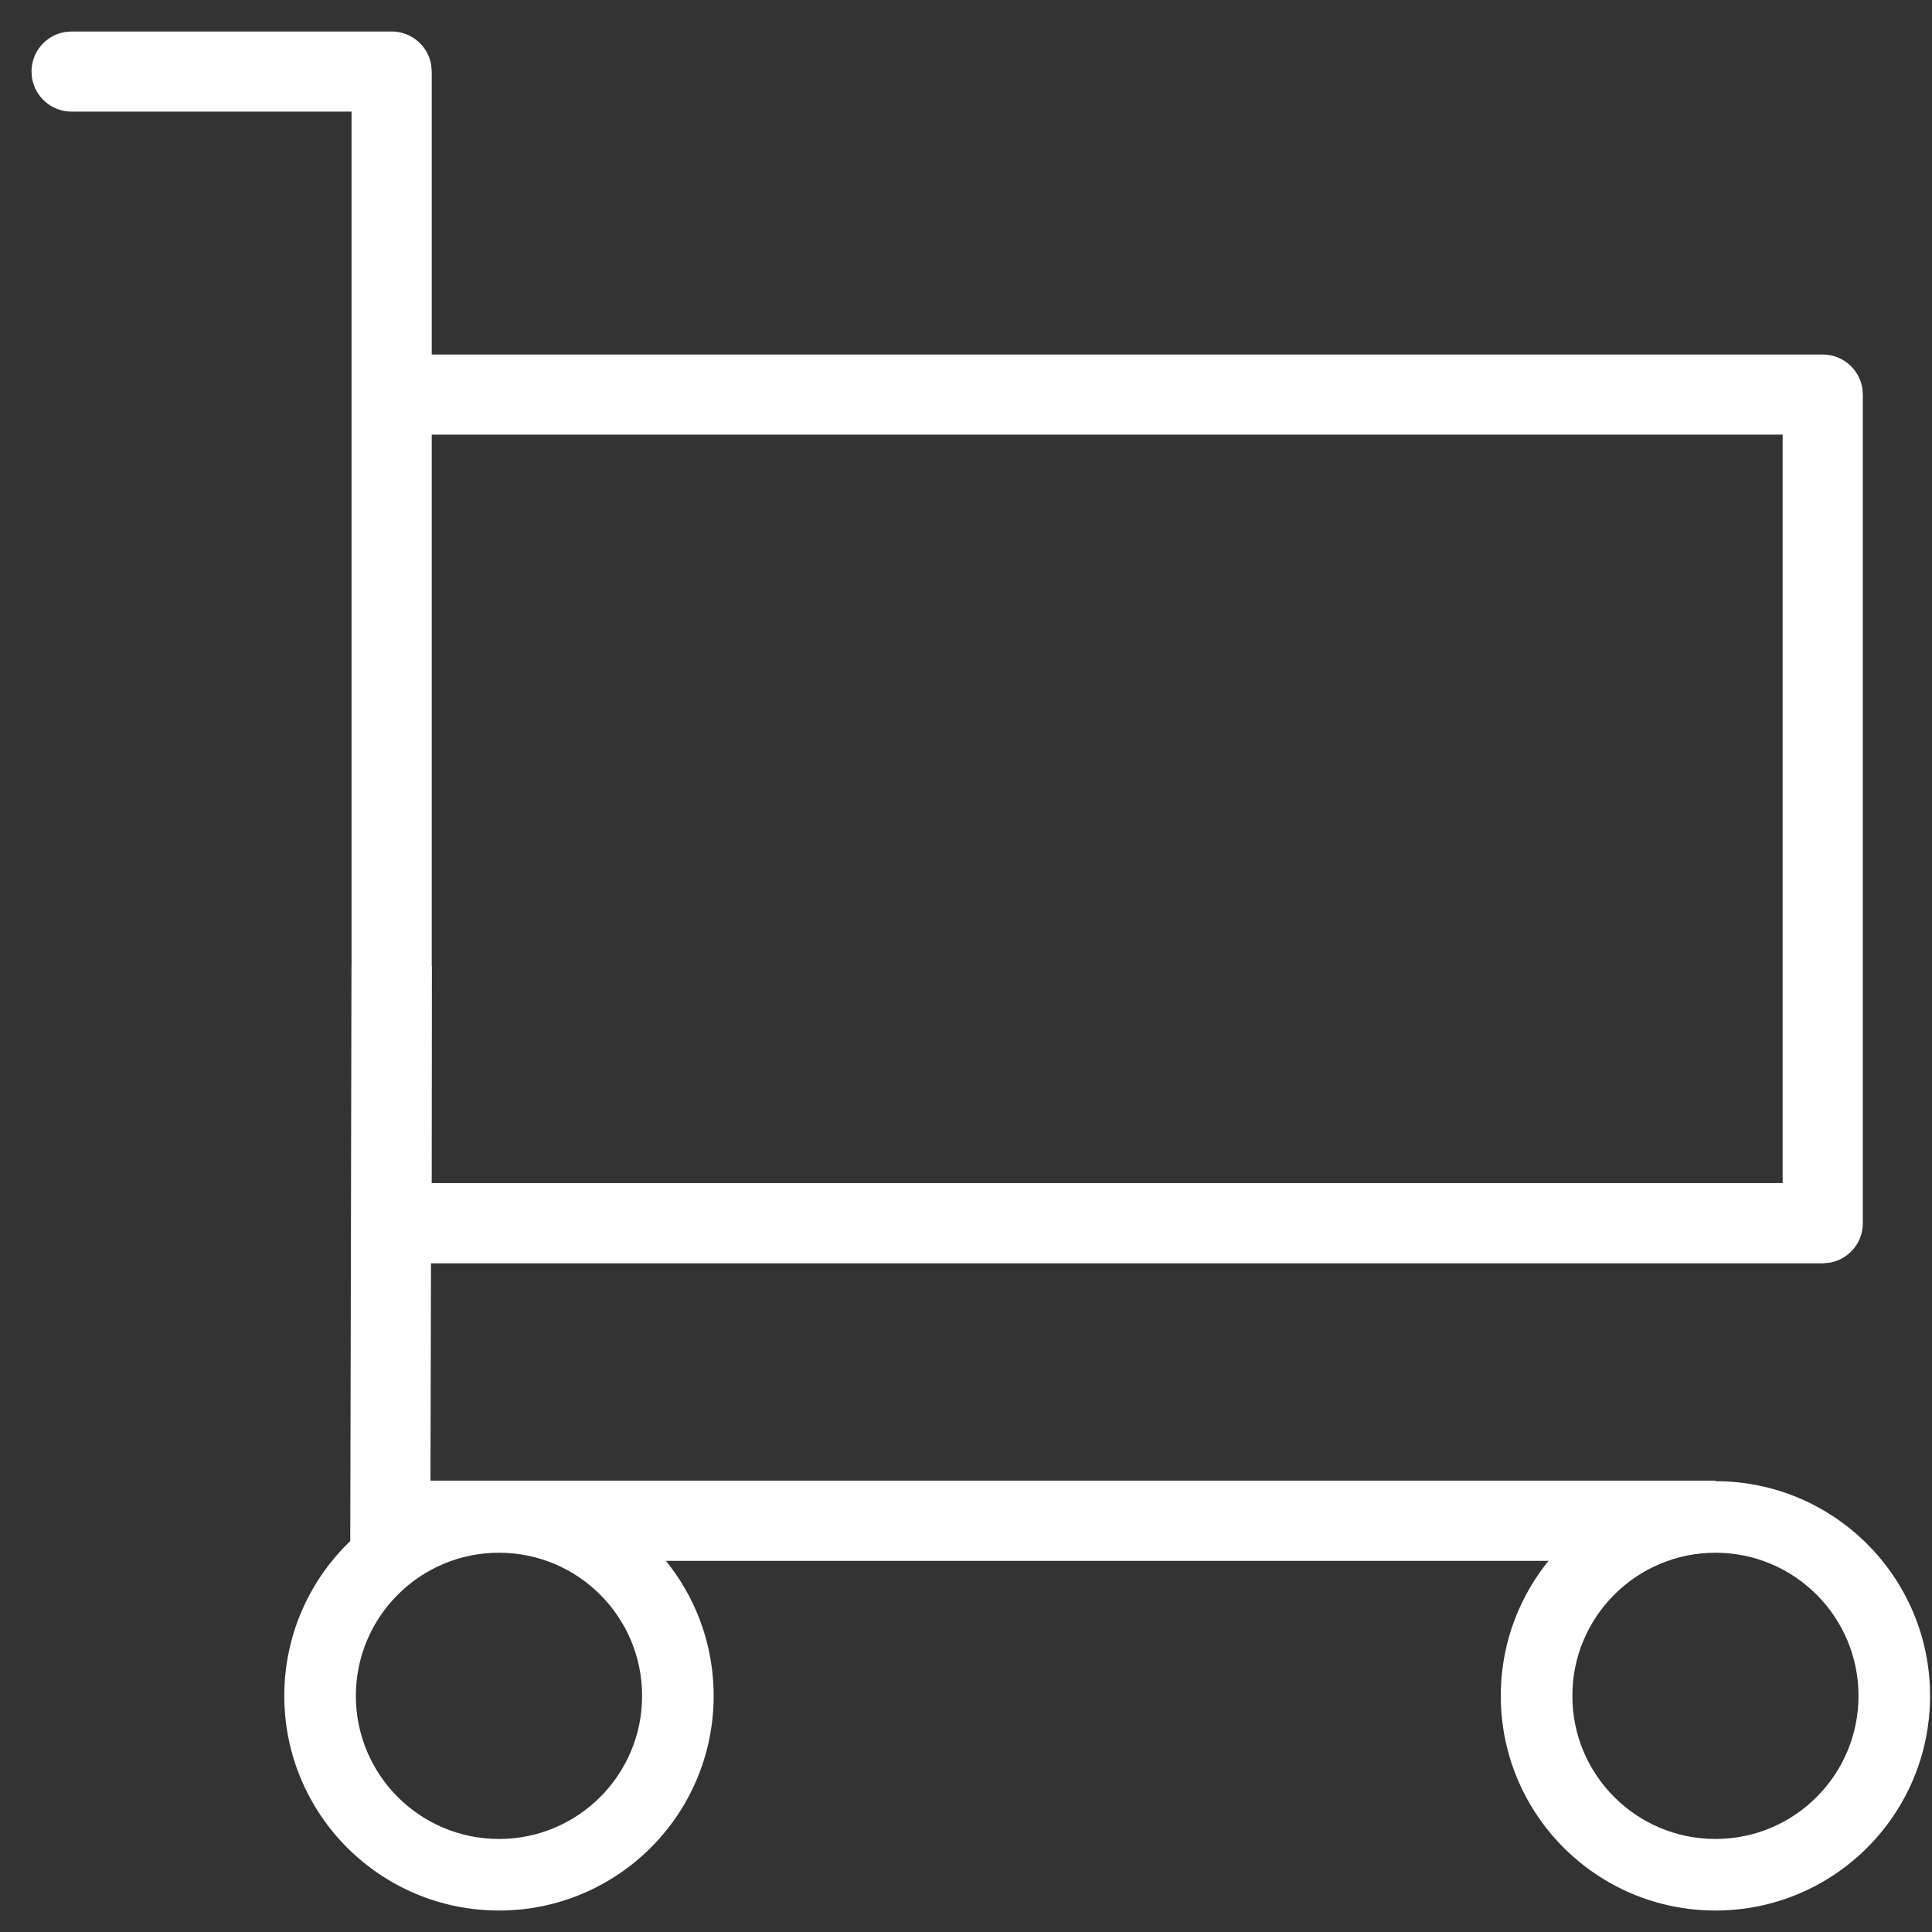
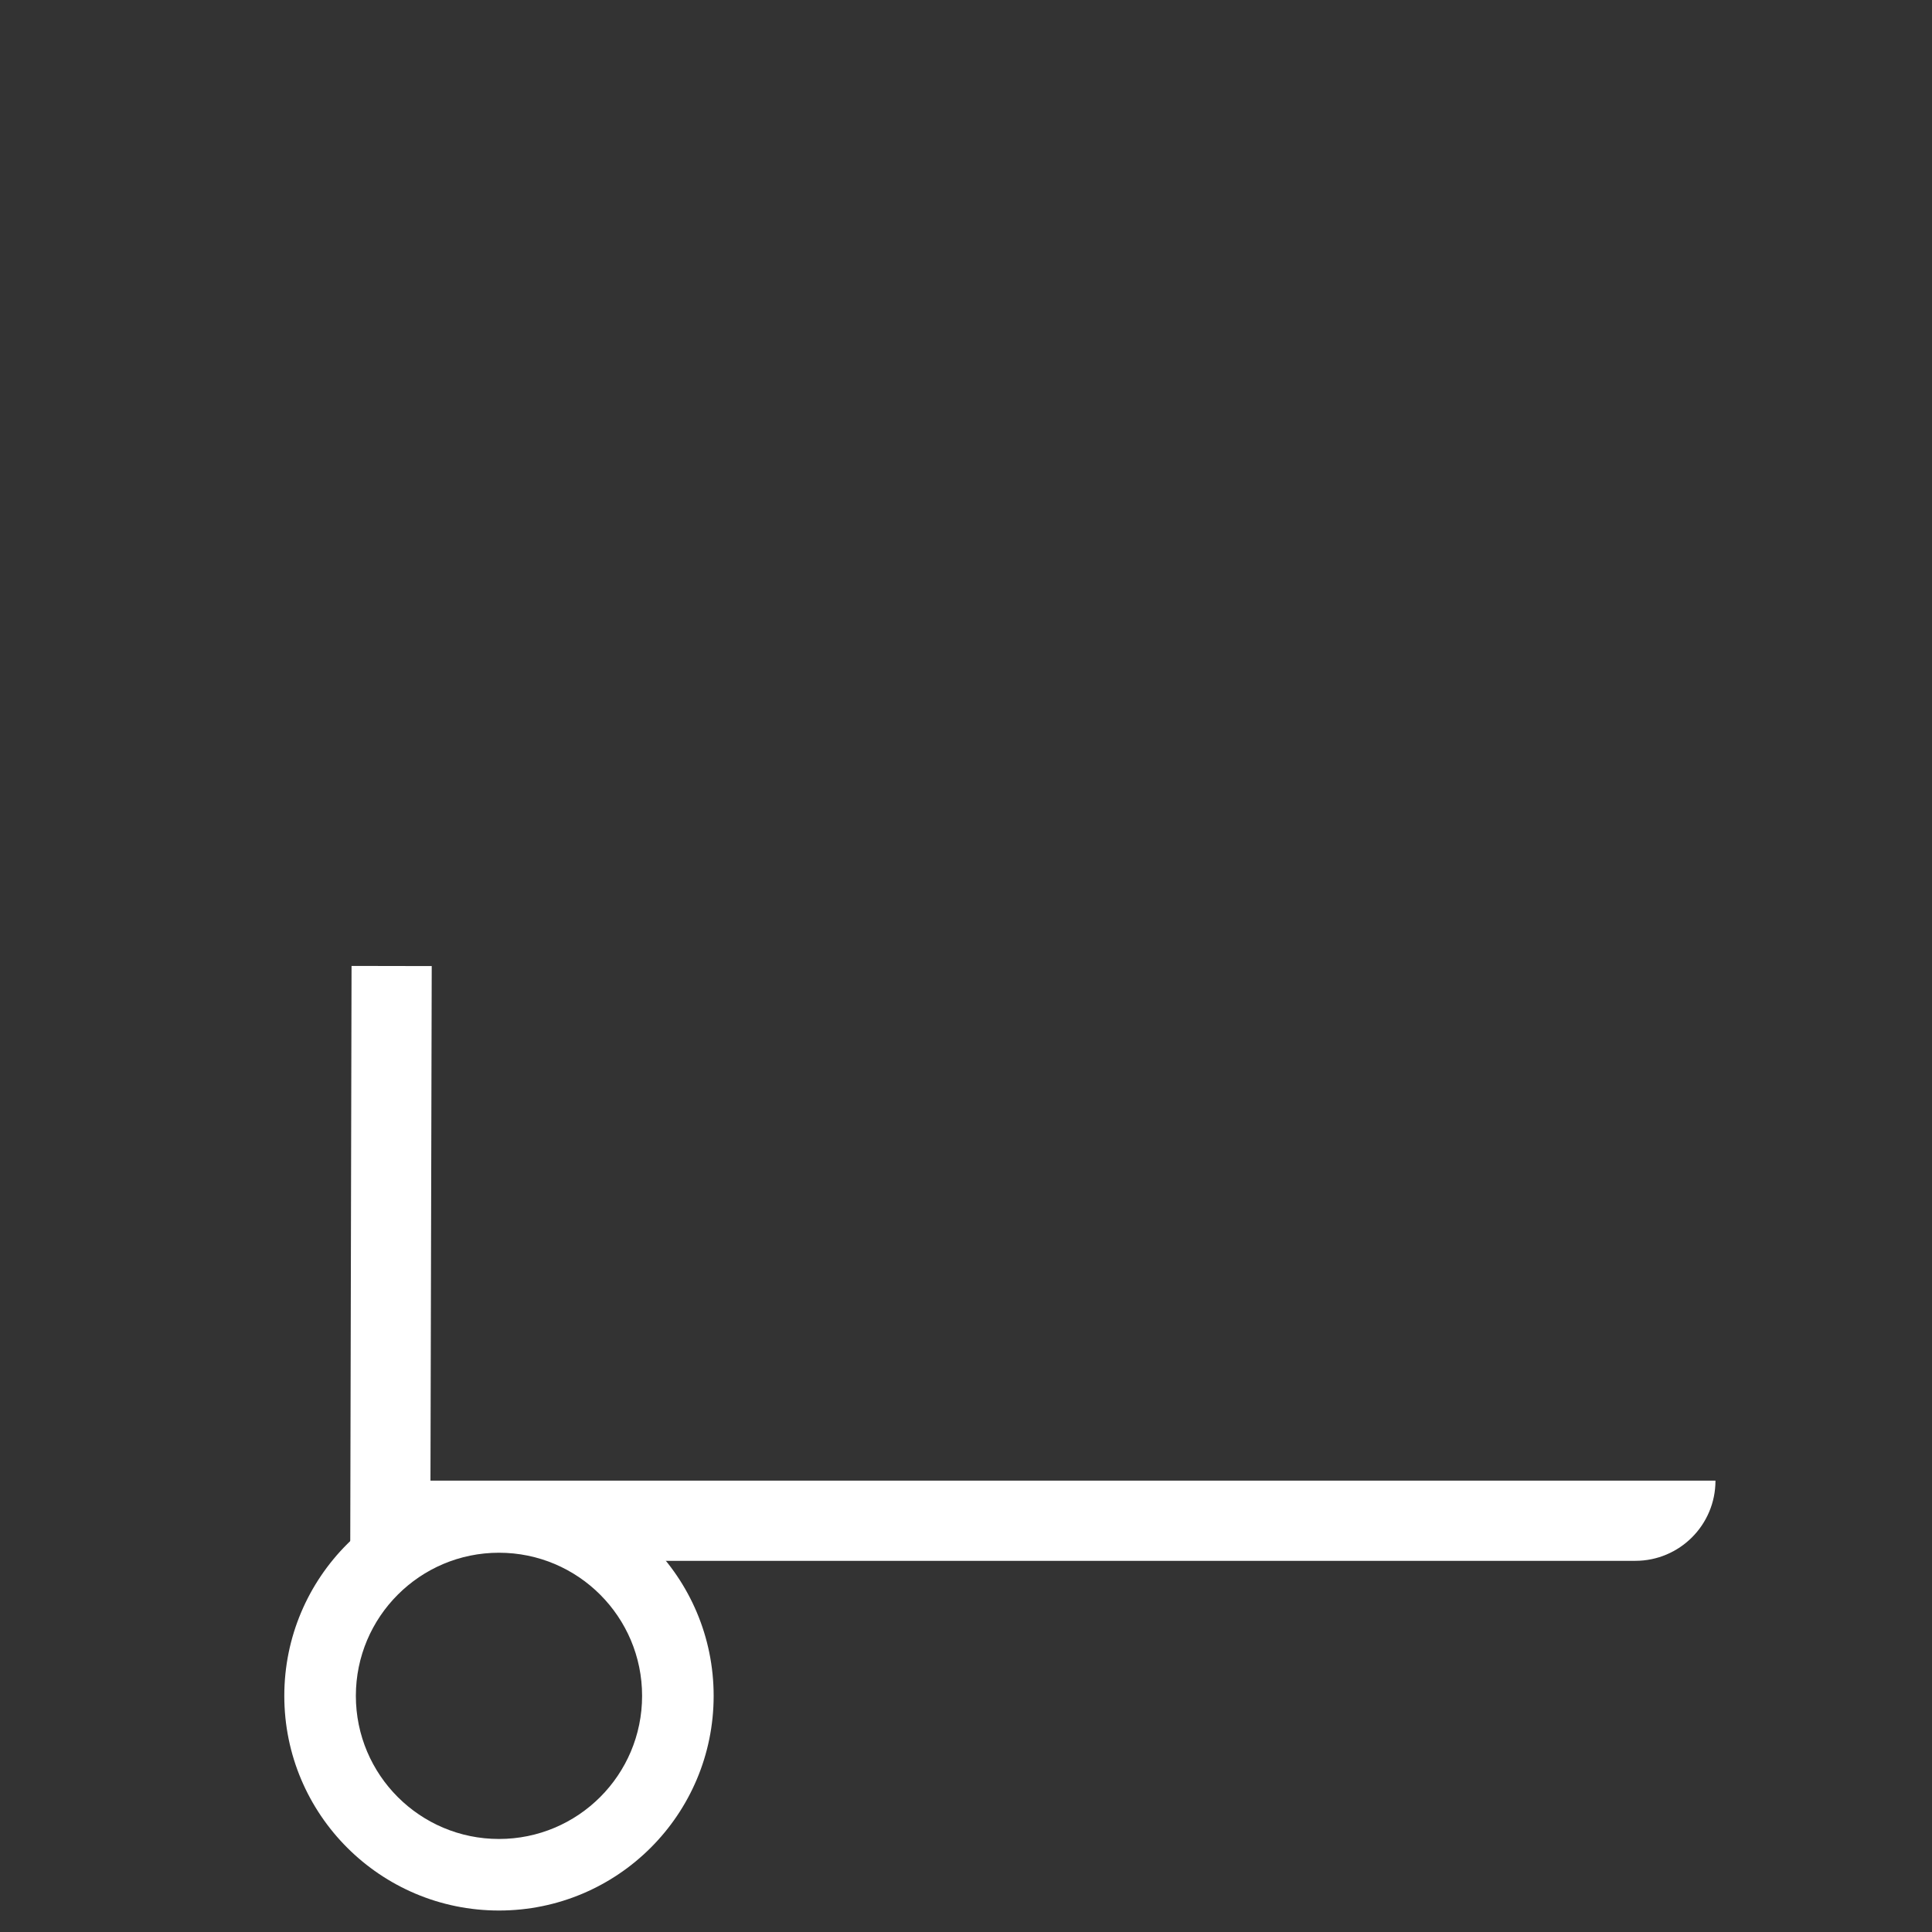
<svg xmlns="http://www.w3.org/2000/svg" width="26px" height="26px" viewBox="0 0 26 26" version="1.1">
  <rect x="0" y="0" width="26" height="26" fill="#333333" stroke="none" />
  <title>2F38C9D9-BF37-45C7-973C-1A6D38509022</title>
  <g id="Symbols" stroke="none" stroke-width="1" fill="none" fill-rule="evenodd">
    <g id="Header-Types" transform="translate(-1145, -526)">
      <g id="3.-Patterns/Navigation/L/Authenticated/PRESTO-Perks-Copy-3" transform="translate(0, 510)">
        <g id="Icon/Cart-Copy" transform="translate(1143, 13)">
          <g id="Group" transform="translate(2, 3)">
            <rect id="Rectangle" x="5.778" y="5.778" width="18.296" height="10.593" />
-             <path d="M5.271,0.424 C5.539,0.424 5.761,0.619 5.803,0.875 L5.81,0.963 L5.81,4.771 L24.53,4.771 C24.798,4.771 25.02,4.967 25.062,5.223 L25.069,5.311 L25.069,16.462 C25.069,16.73 24.874,16.952 24.617,16.994 L24.53,17.001 L5.271,17.001 C5.003,17.001 4.78,16.805 4.739,16.549 L4.731,16.462 L4.731,1.502 L0.963,1.502 C0.695,1.502 0.473,1.307 0.431,1.05 L0.424,0.963 C0.424,0.695 0.619,0.473 0.875,0.431 L0.963,0.424 L5.271,0.424 Z M23.99,5.849 L5.81,5.849 L5.81,15.922 L23.99,15.922 L23.99,5.849 Z" id="Line" fill="#FFFFFF" fill-rule="nonzero" />
            <path d="M4.731,12.999 L5.81,13.001 L5.793,19.926 L23.086,19.926 C23.086,20.522 22.603,21.005 22.007,21.005 L7.63,21.005 L7.63,21.005 L6.706,20.769 L5.938,21.005 L4.713,21.005 L4.731,12.999 Z" id="Line-2" fill="#FFFFFF" fill-rule="nonzero" />
            <path d="M6.706,25.23 C8.036,25.23 9.113,24.152 9.113,22.822 C9.113,21.493 8.036,20.415 6.706,20.415 C5.376,20.415 4.299,21.493 4.299,22.822 C4.299,24.152 5.376,25.23 6.706,25.23 Z" id="Oval" />
-             <path d="M23.055,25.23 C24.384,25.23 25.462,24.152 25.462,22.822 C25.462,21.493 24.384,20.415 23.055,20.415 C21.725,20.415 20.647,21.493 20.647,22.822 C20.647,24.152 21.725,25.23 23.055,25.23 Z" id="Oval-Copy" />
            <path d="M6.715,19.933 C8.311,19.933 9.604,21.227 9.604,22.822 C9.604,24.418 8.311,25.711 6.715,25.711 C5.12,25.711 3.826,24.418 3.826,22.822 C3.826,21.227 5.12,19.933 6.715,19.933 Z M6.715,20.896 C5.652,20.896 4.789,21.759 4.789,22.822 C4.789,23.886 5.652,24.748 6.715,24.748 C7.779,24.748 8.641,23.886 8.641,22.822 C8.641,21.759 7.779,20.896 6.715,20.896 Z" id="Oval" fill="#FFFFFF" fill-rule="nonzero" />
-             <path d="M23.086,19.933 C24.681,19.933 25.974,21.227 25.974,22.822 C25.974,24.418 24.681,25.711 23.086,25.711 C21.49,25.711 20.197,24.418 20.197,22.822 C20.197,21.227 21.49,19.933 23.086,19.933 Z M23.086,20.896 C22.022,20.896 21.16,21.759 21.16,22.822 C21.16,23.886 22.022,24.748 23.086,24.748 C24.149,24.748 25.011,23.886 25.011,22.822 C25.011,21.759 24.149,20.896 23.086,20.896 Z" id="Oval-Copy-2" fill="#FFFFFF" fill-rule="nonzero" />
          </g>
        </g>
      </g>
    </g>
  </g>
</svg>